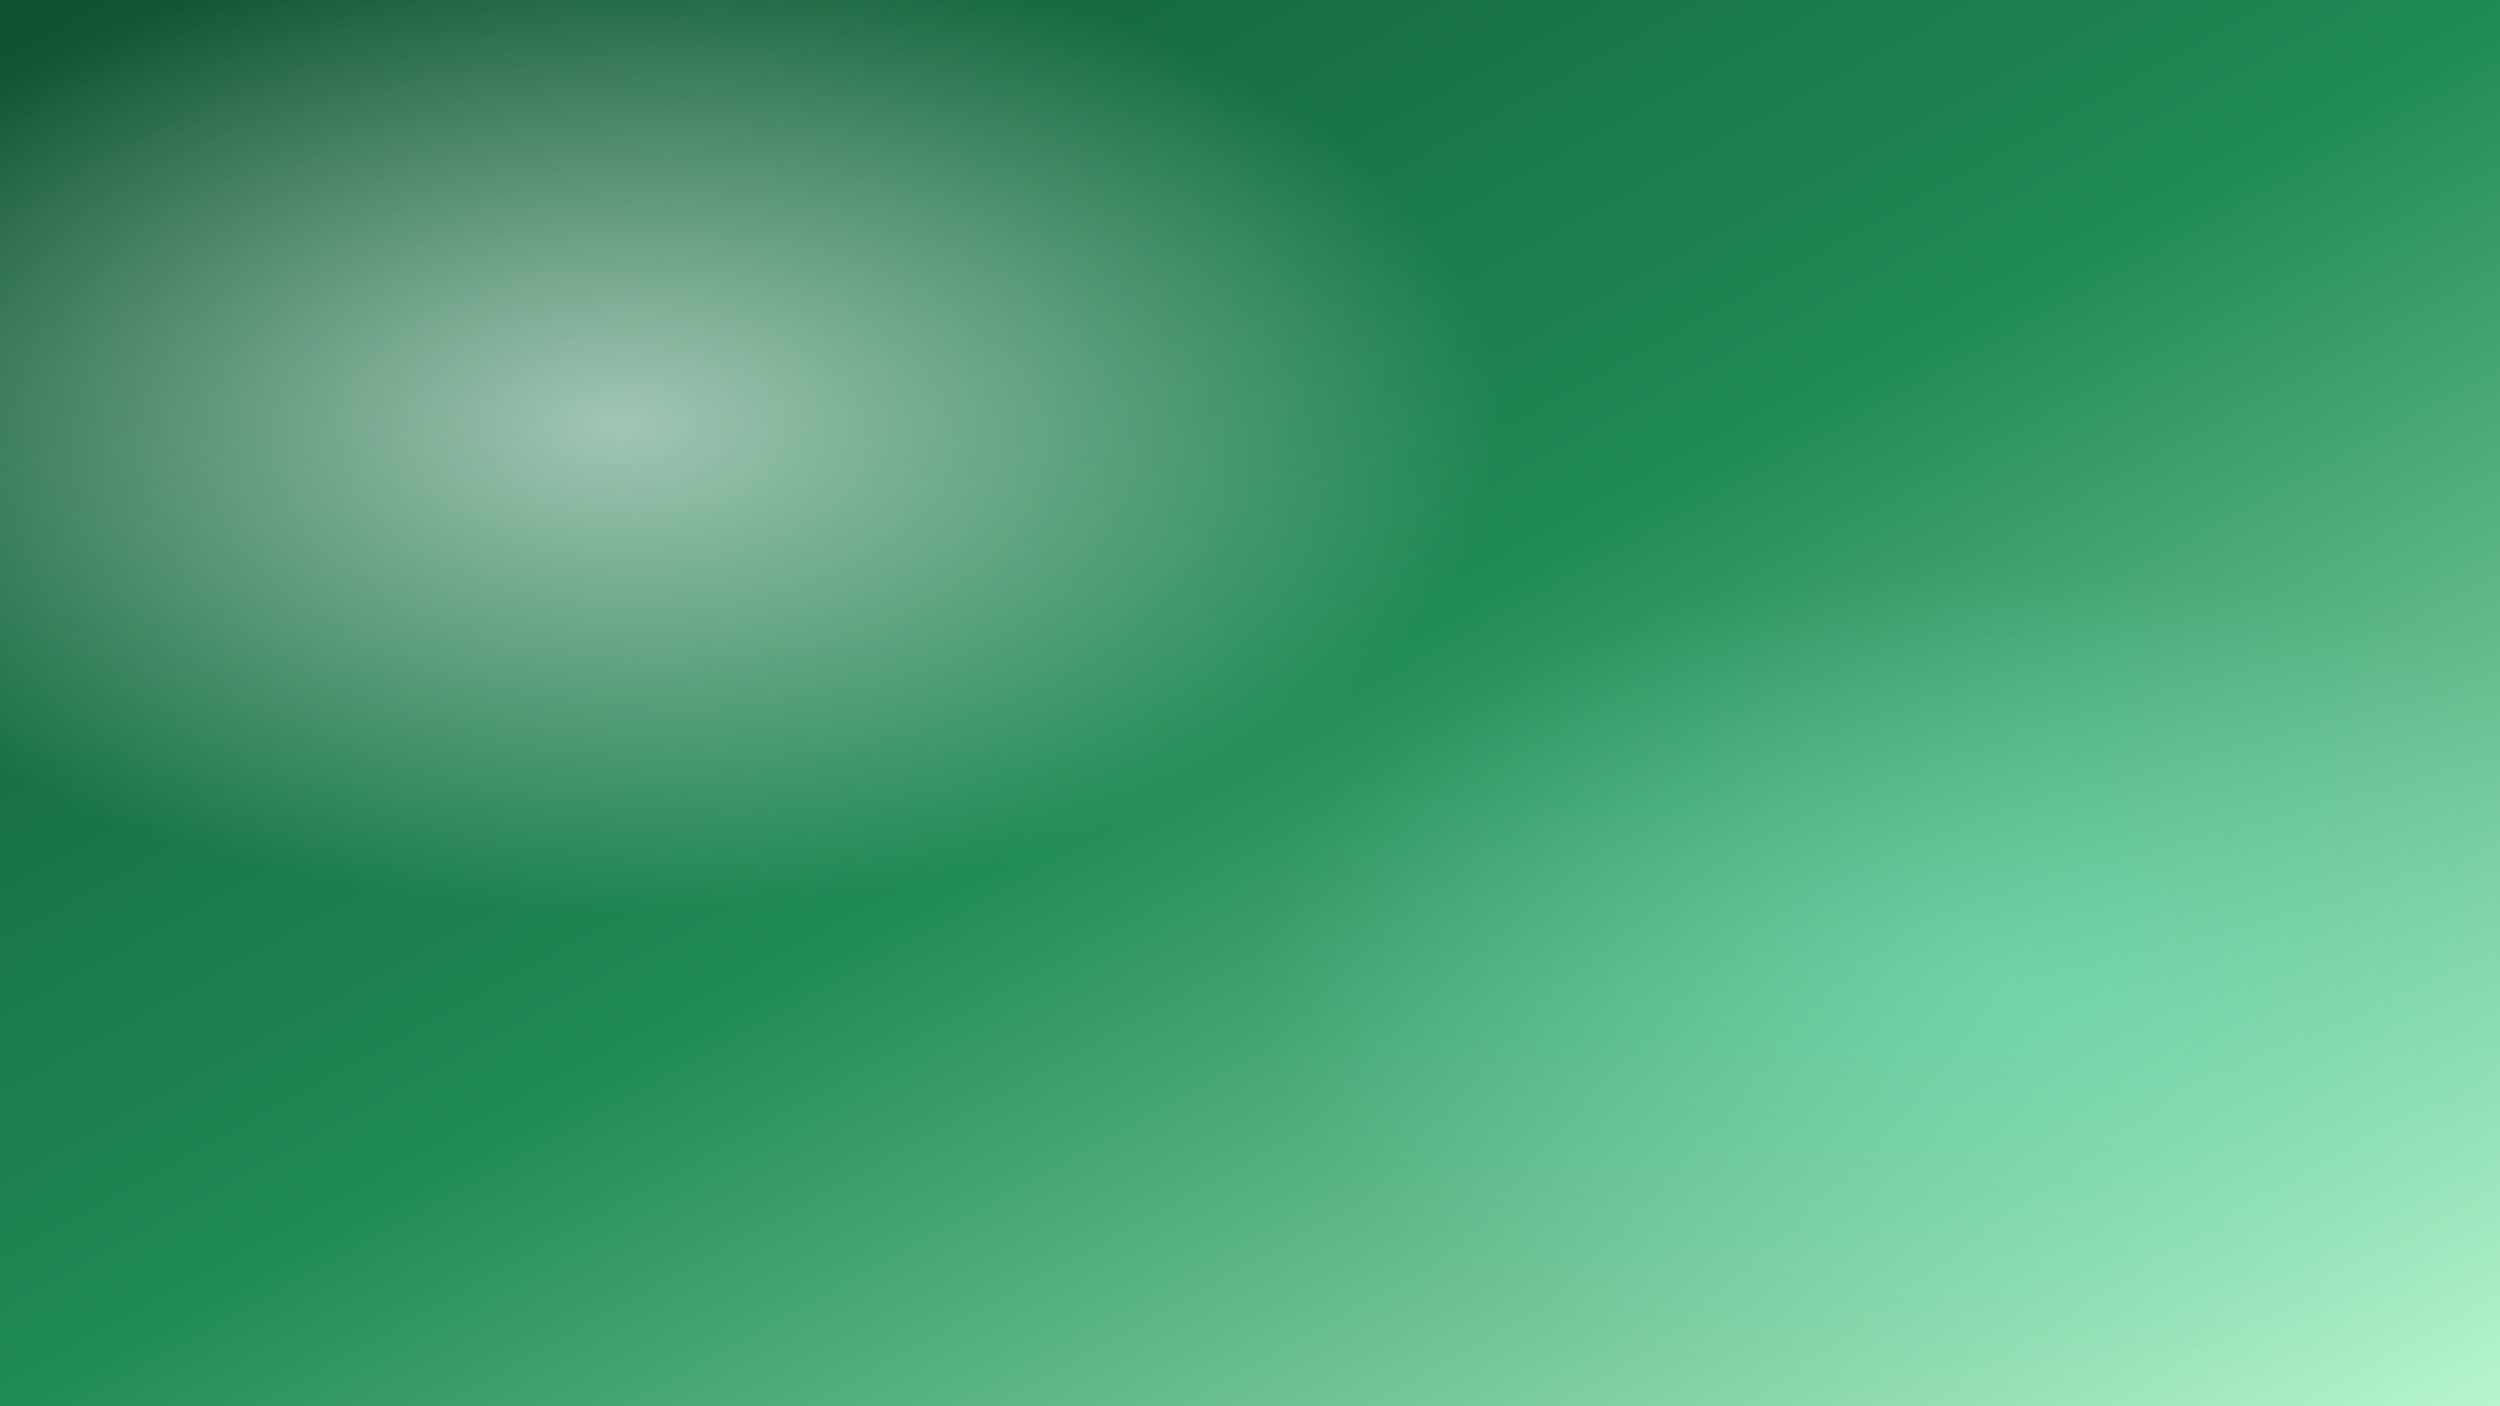
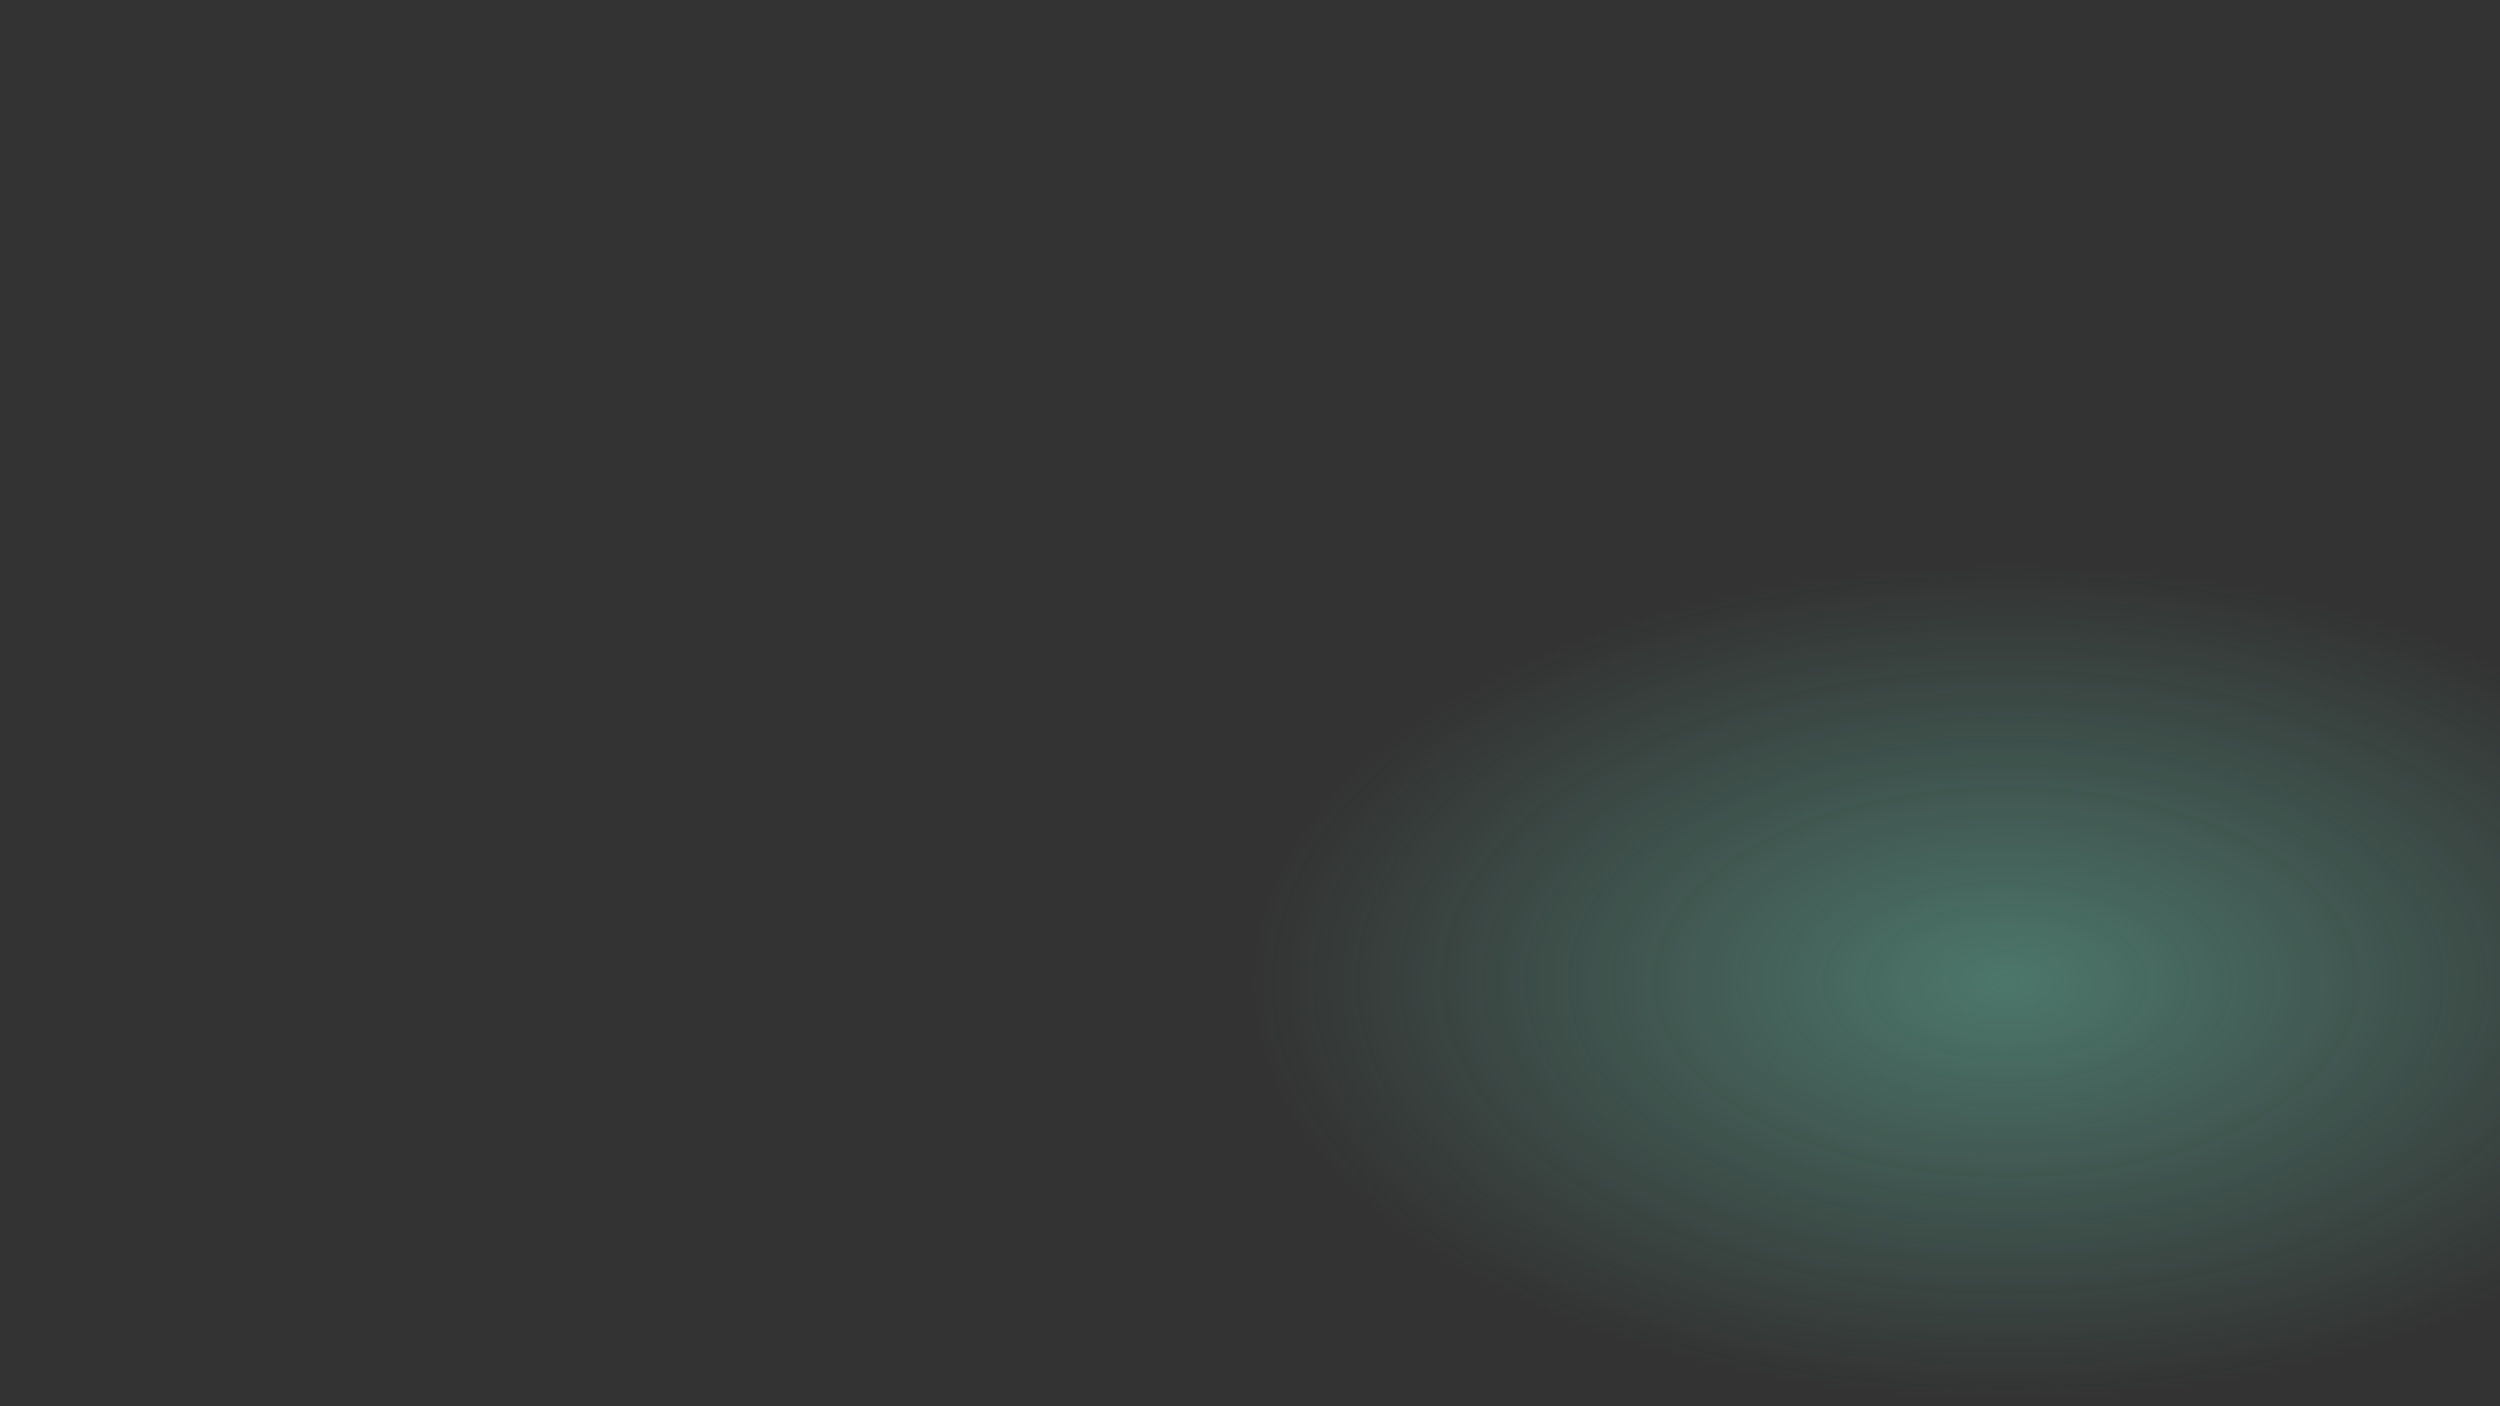
<svg xmlns="http://www.w3.org/2000/svg" width="1600" height="900" viewBox="0 0 1600 900" role="img" aria-label="Wellness gradient">
  <rect x="0" y="0" width="1600" height="900" fill="#333333" stroke="none" />
  <defs>
    <linearGradient id="g1" x1="0%" y1="0%" x2="100%" y2="100%">
      <stop offset="0%" stop-color="#0f5132" />
      <stop offset="50%" stop-color="#1f8a54" />
      <stop offset="100%" stop-color="#b6f6cf" />
    </linearGradient>
    <radialGradient id="glow1" cx="25%" cy="30%" r="35%">
      <stop offset="0%" stop-color="#ffffff" stop-opacity="0.6" />
      <stop offset="100%" stop-color="#ffffff" stop-opacity="0" />
    </radialGradient>
    <radialGradient id="glow2" cx="80%" cy="70%" r="30%">
      <stop offset="0%" stop-color="#7cf5d2" stop-opacity="0.35" />
      <stop offset="100%" stop-color="#7cf5d2" stop-opacity="0" />
    </radialGradient>
  </defs>
-   <rect width="1600" height="900" fill="url(#g1)" />
-   <rect width="1600" height="900" fill="url(#glow1)" />
  <rect width="1600" height="900" fill="url(#glow2)" />
</svg>